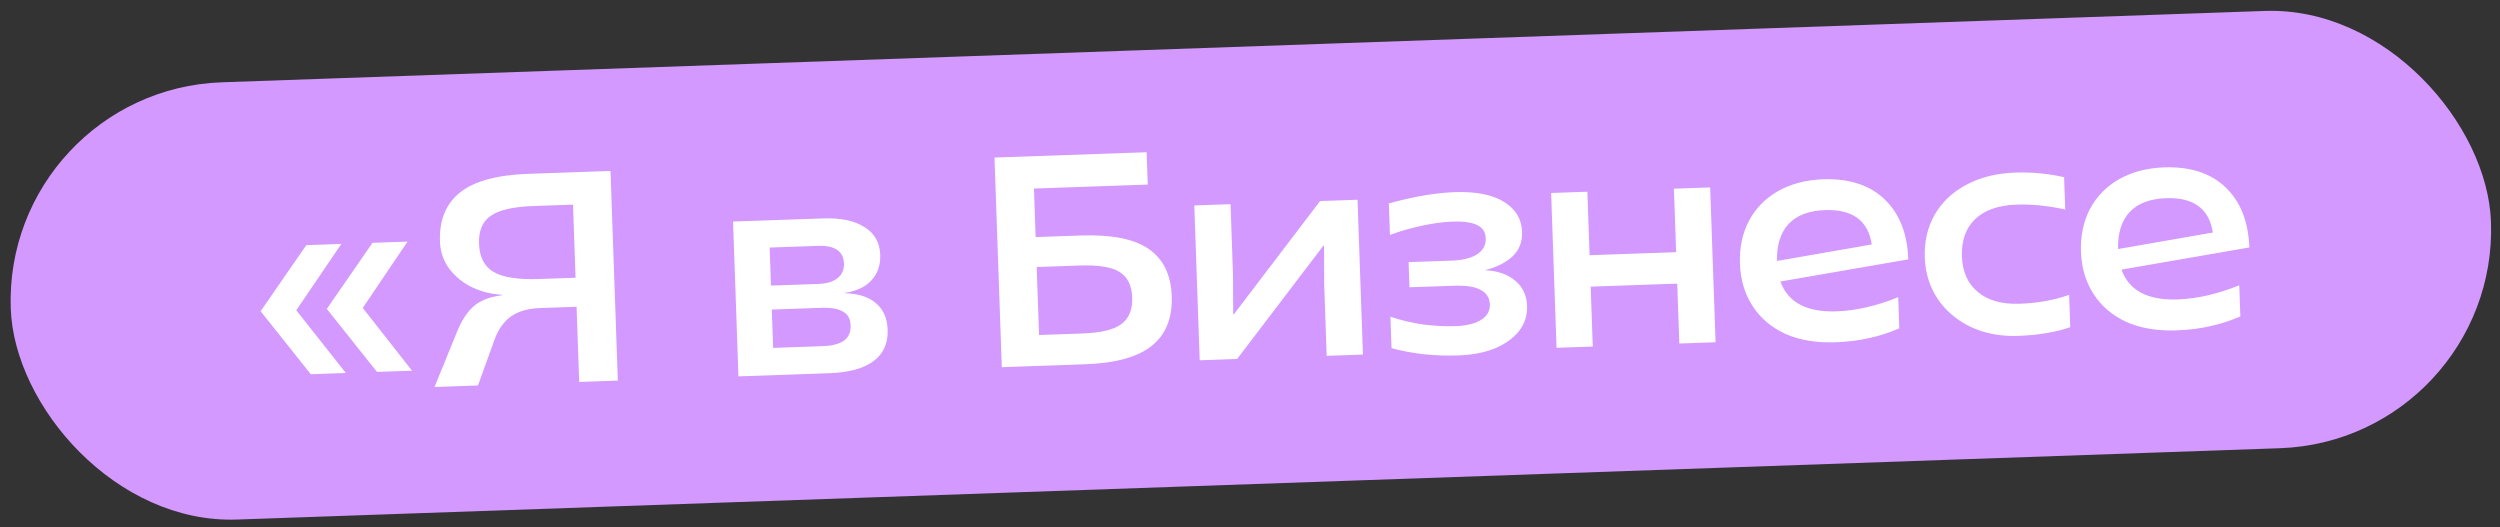
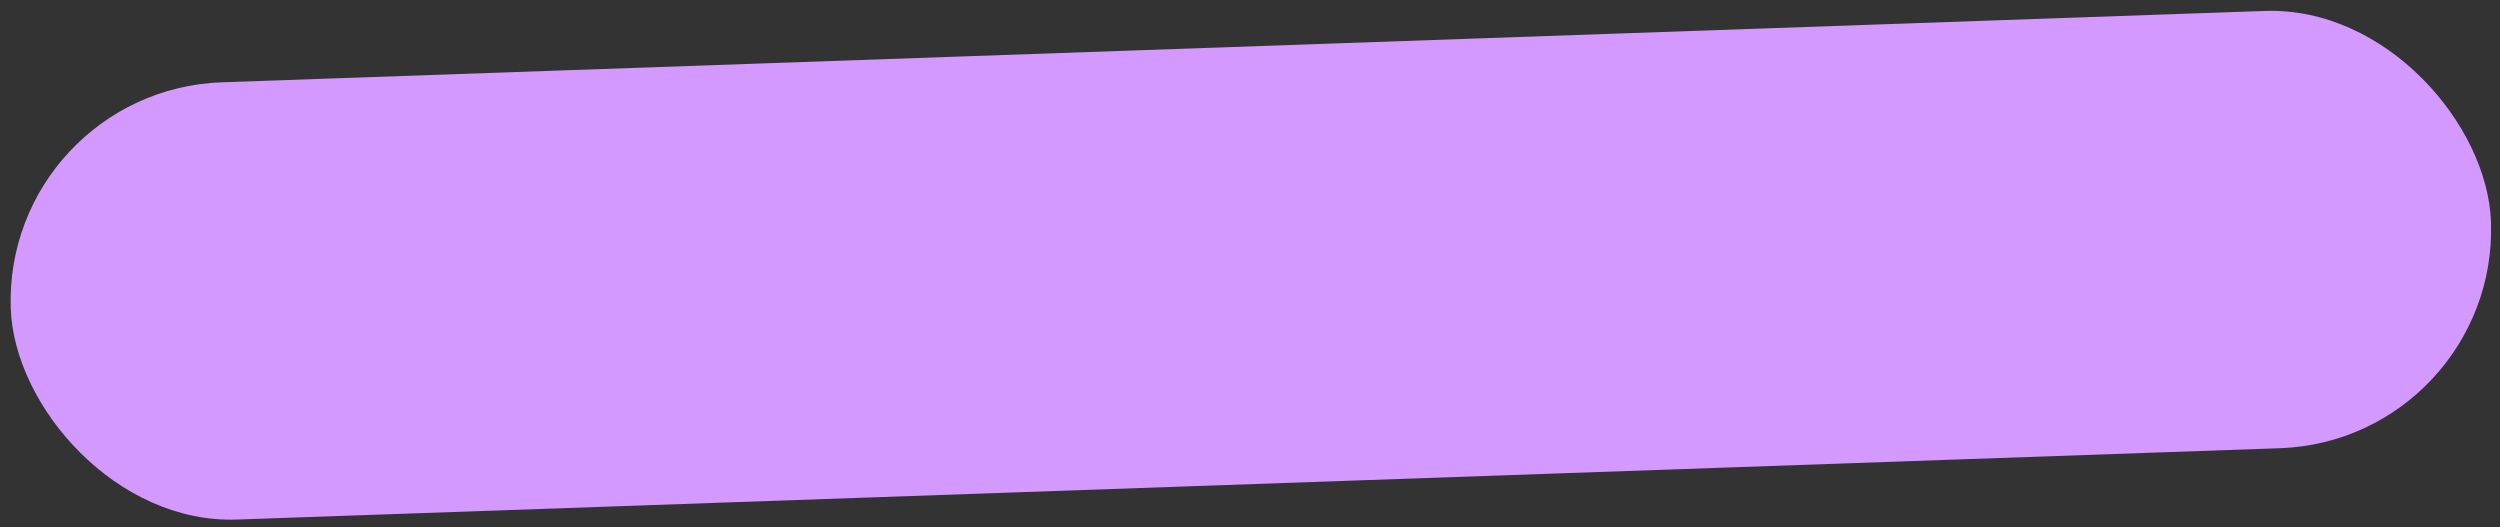
<svg xmlns="http://www.w3.org/2000/svg" width="735" height="155" viewBox="0 0 735 155" fill="none">
  <rect x="0" y="0" width="735" height="155" fill="#333333" stroke="none" />
  <rect x="0.919" y="26.44" width="729.631" height="128.629" rx="64.314" transform="rotate(-2 0.919 26.44)" fill="#D399FF" />
-   <path d="M96.084 90.816L109.511 71.393L119.812 71.034L106.653 90.535L121.137 108.982L110.836 109.342L96.084 90.816ZM76.625 91.495L90.052 72.073L100.354 71.713L87.106 91.217L101.679 109.662L91.377 110.022L76.625 91.495ZM134.414 97.411C135.714 94.251 137.304 91.815 139.184 90.104C141.063 88.393 143.846 87.297 147.532 86.815L147.526 86.639C144.582 86.507 141.737 85.813 138.99 84.557C136.241 83.243 133.974 81.441 132.19 79.153C130.403 76.805 129.456 74.076 129.347 70.965C129.128 64.684 131.105 59.884 135.28 56.565C139.454 53.246 146.149 51.425 155.365 51.103L179.49 50.261L181.642 111.894L170.284 112.291L169.512 90.191L158.77 90.566C155.248 90.689 152.426 91.493 150.303 92.978C148.181 94.462 146.555 96.723 145.427 99.76L140.524 113.33L127.757 113.776L134.414 97.411ZM169.214 81.65L168.464 60.167L156.841 60.572C150.854 60.782 146.656 61.751 144.248 63.48C141.838 65.151 140.699 67.865 140.83 71.622C140.968 75.555 142.387 78.326 145.088 79.936C147.847 81.544 152.279 82.242 158.384 82.028L169.214 81.65ZM215.517 65.135L242.019 64.21C247.185 64.029 251.24 64.887 254.186 66.782C257.13 68.619 258.665 71.327 258.79 74.908C258.894 77.901 258.041 80.4 256.23 82.402C254.476 84.344 251.845 85.582 248.338 86.116L248.341 86.204C252.341 86.299 255.402 87.28 257.524 89.145C259.702 90.95 260.851 93.554 260.97 96.959C261.11 100.95 259.718 104.026 256.796 106.185C253.933 108.342 249.596 109.521 243.785 109.724L217.106 110.656L215.517 65.135ZM241.744 101.773C244.62 101.673 246.746 101.129 248.122 100.14C249.498 99.152 250.152 97.66 250.082 95.664C250.014 93.727 249.262 92.372 247.824 91.6C246.443 90.766 244.315 90.4 241.439 90.5L226.911 91.008L227.304 102.278L241.744 101.773ZM240.664 83.475C243.071 83.391 244.932 82.826 246.247 81.781C247.562 80.736 248.188 79.304 248.125 77.484C247.998 73.845 245.439 72.112 240.45 72.287L226.274 72.782L226.665 83.964L240.664 83.475ZM292.378 46.319L337.106 44.757L337.438 54.266L303.98 55.434L304.478 69.698L317.774 69.234C326.813 68.918 333.471 70.243 337.747 73.209C342.024 76.174 344.271 80.797 344.491 87.078C344.714 93.476 342.768 98.334 338.652 101.651C334.537 104.968 327.988 106.784 319.008 107.098L294.53 107.952L292.378 46.319ZM318.163 98.047C323.68 97.854 327.527 96.927 329.702 95.264C331.936 93.599 332.991 91.006 332.868 87.484C332.745 83.962 331.542 81.477 329.258 80.028C326.972 78.522 323.041 77.865 317.465 78.06L304.786 78.503L305.484 98.49L318.163 98.047ZM351.125 60.4L361.778 60.028L362.504 80.807L362.558 92.442L362.734 92.435L388.105 59.108L399.111 58.724L400.7 104.245L390.047 104.617L389.321 83.837L389.267 72.203L389.091 72.209L363.72 105.536L352.714 105.92L351.125 60.4ZM428.752 104.499C421.825 104.741 415.277 104.03 409.107 102.364L408.784 93.119C411.995 94.183 415.254 94.95 418.561 95.423C421.926 95.834 425.046 95.99 427.922 95.889C431.151 95.776 433.656 95.16 435.439 94.04C437.222 92.92 438.08 91.42 438.015 89.542C437.945 87.546 437.043 86.109 435.308 85.229C433.629 84.288 430.97 83.882 427.331 84.009L414.388 84.461L414.13 77.065L426.809 76.622C430.037 76.509 432.513 75.894 434.237 74.776C436.02 73.656 436.876 72.068 436.804 70.014C436.742 68.253 435.934 66.988 434.379 66.22C432.822 65.392 430.371 65.037 427.025 65.154C424.325 65.248 421.342 65.647 418.075 66.348C414.808 67.05 411.666 67.953 408.649 69.058L408.326 59.812C415.543 57.797 421.999 56.69 427.692 56.492C433.914 56.274 438.737 57.222 442.161 59.336C445.585 61.45 447.362 64.385 447.493 68.142C447.598 71.135 446.625 73.579 444.576 75.472C442.524 77.307 439.925 78.603 436.778 79.359L436.781 79.447C440.491 79.67 443.407 80.715 445.529 82.58C447.708 84.384 448.852 86.842 448.96 89.953C449.057 92.712 448.261 95.179 446.574 97.353C444.885 99.469 442.505 101.169 439.435 102.451C436.363 103.675 432.802 104.358 428.752 104.499ZM493.107 83.387L467.661 84.275L468.276 101.885L457.622 102.257L456.033 56.736L466.686 56.364L467.338 75.03L492.784 74.142L492.132 55.475L502.786 55.103L504.376 100.624L493.722 100.996L493.107 83.387ZM539.586 100.629C533.951 100.826 529.044 99.998 524.865 98.146C520.743 96.233 517.533 93.495 515.234 89.931C512.935 86.368 511.703 82.238 511.54 77.542C511.376 72.846 512.257 68.642 514.185 64.931C516.171 61.218 519.037 58.297 522.782 56.168C526.587 54.037 530.984 52.885 535.973 52.71C543.663 52.442 549.696 54.406 554.074 58.602C558.452 62.798 560.774 68.682 561.038 76.254L523.447 82.768C525.66 88.92 531.169 91.843 539.973 91.535C545.667 91.337 551.702 89.95 558.076 87.377L558.396 96.534C555.444 97.812 552.48 98.768 549.504 99.401C546.59 100.091 543.284 100.5 539.586 100.629ZM550.306 71.868C549.238 64.853 544.654 61.487 536.554 61.77C531.799 61.936 528.232 63.295 525.853 65.846C523.474 68.398 522.337 72.022 522.442 76.72L550.306 71.868ZM593.403 98.75C588.238 98.93 583.594 98.064 579.472 96.151C575.348 94.179 572.078 91.413 569.661 87.854C567.304 84.293 566.046 80.252 565.888 75.732C565.724 71.036 566.694 66.83 568.797 63.112C570.96 59.393 574.06 56.464 578.1 54.325C582.195 52.125 587.002 50.928 592.52 50.736C597.274 50.57 602.051 51.02 606.848 52.087L607.18 61.596C602.087 60.481 597.31 60.001 592.849 60.157C587.507 60.343 583.443 61.778 580.657 64.461C577.928 67.084 576.645 70.743 576.809 75.439C576.965 79.9 578.526 83.372 581.493 85.854C584.459 88.336 588.554 89.486 593.779 89.304C599.12 89.117 603.968 88.243 608.321 86.68L608.653 96.189C606.68 96.905 604.349 97.486 601.661 97.932C598.973 98.379 596.221 98.651 593.403 98.75ZM639.851 97.128C634.216 97.324 629.309 96.497 625.13 94.644C621.008 92.731 617.798 89.993 615.499 86.43C613.2 82.866 611.968 78.737 611.804 74.041C611.64 69.345 612.522 65.141 614.449 61.43C616.436 57.717 619.301 54.796 623.047 52.667C626.852 50.536 631.248 49.383 636.238 49.209C643.927 48.941 649.961 50.904 654.339 55.1C658.717 59.297 661.038 65.181 661.303 72.753L623.712 79.267C625.925 85.419 631.434 88.341 640.238 88.034C645.932 87.835 651.966 86.449 658.341 83.876L658.661 93.033C655.708 94.311 652.745 95.267 649.769 95.9C646.855 96.589 643.549 96.999 639.851 97.128ZM650.571 68.367C649.503 61.352 644.919 57.986 636.819 58.269C632.064 58.435 628.497 59.794 626.118 62.345C623.739 64.896 622.602 68.521 622.707 73.219L650.571 68.367Z" fill="white" />
</svg>